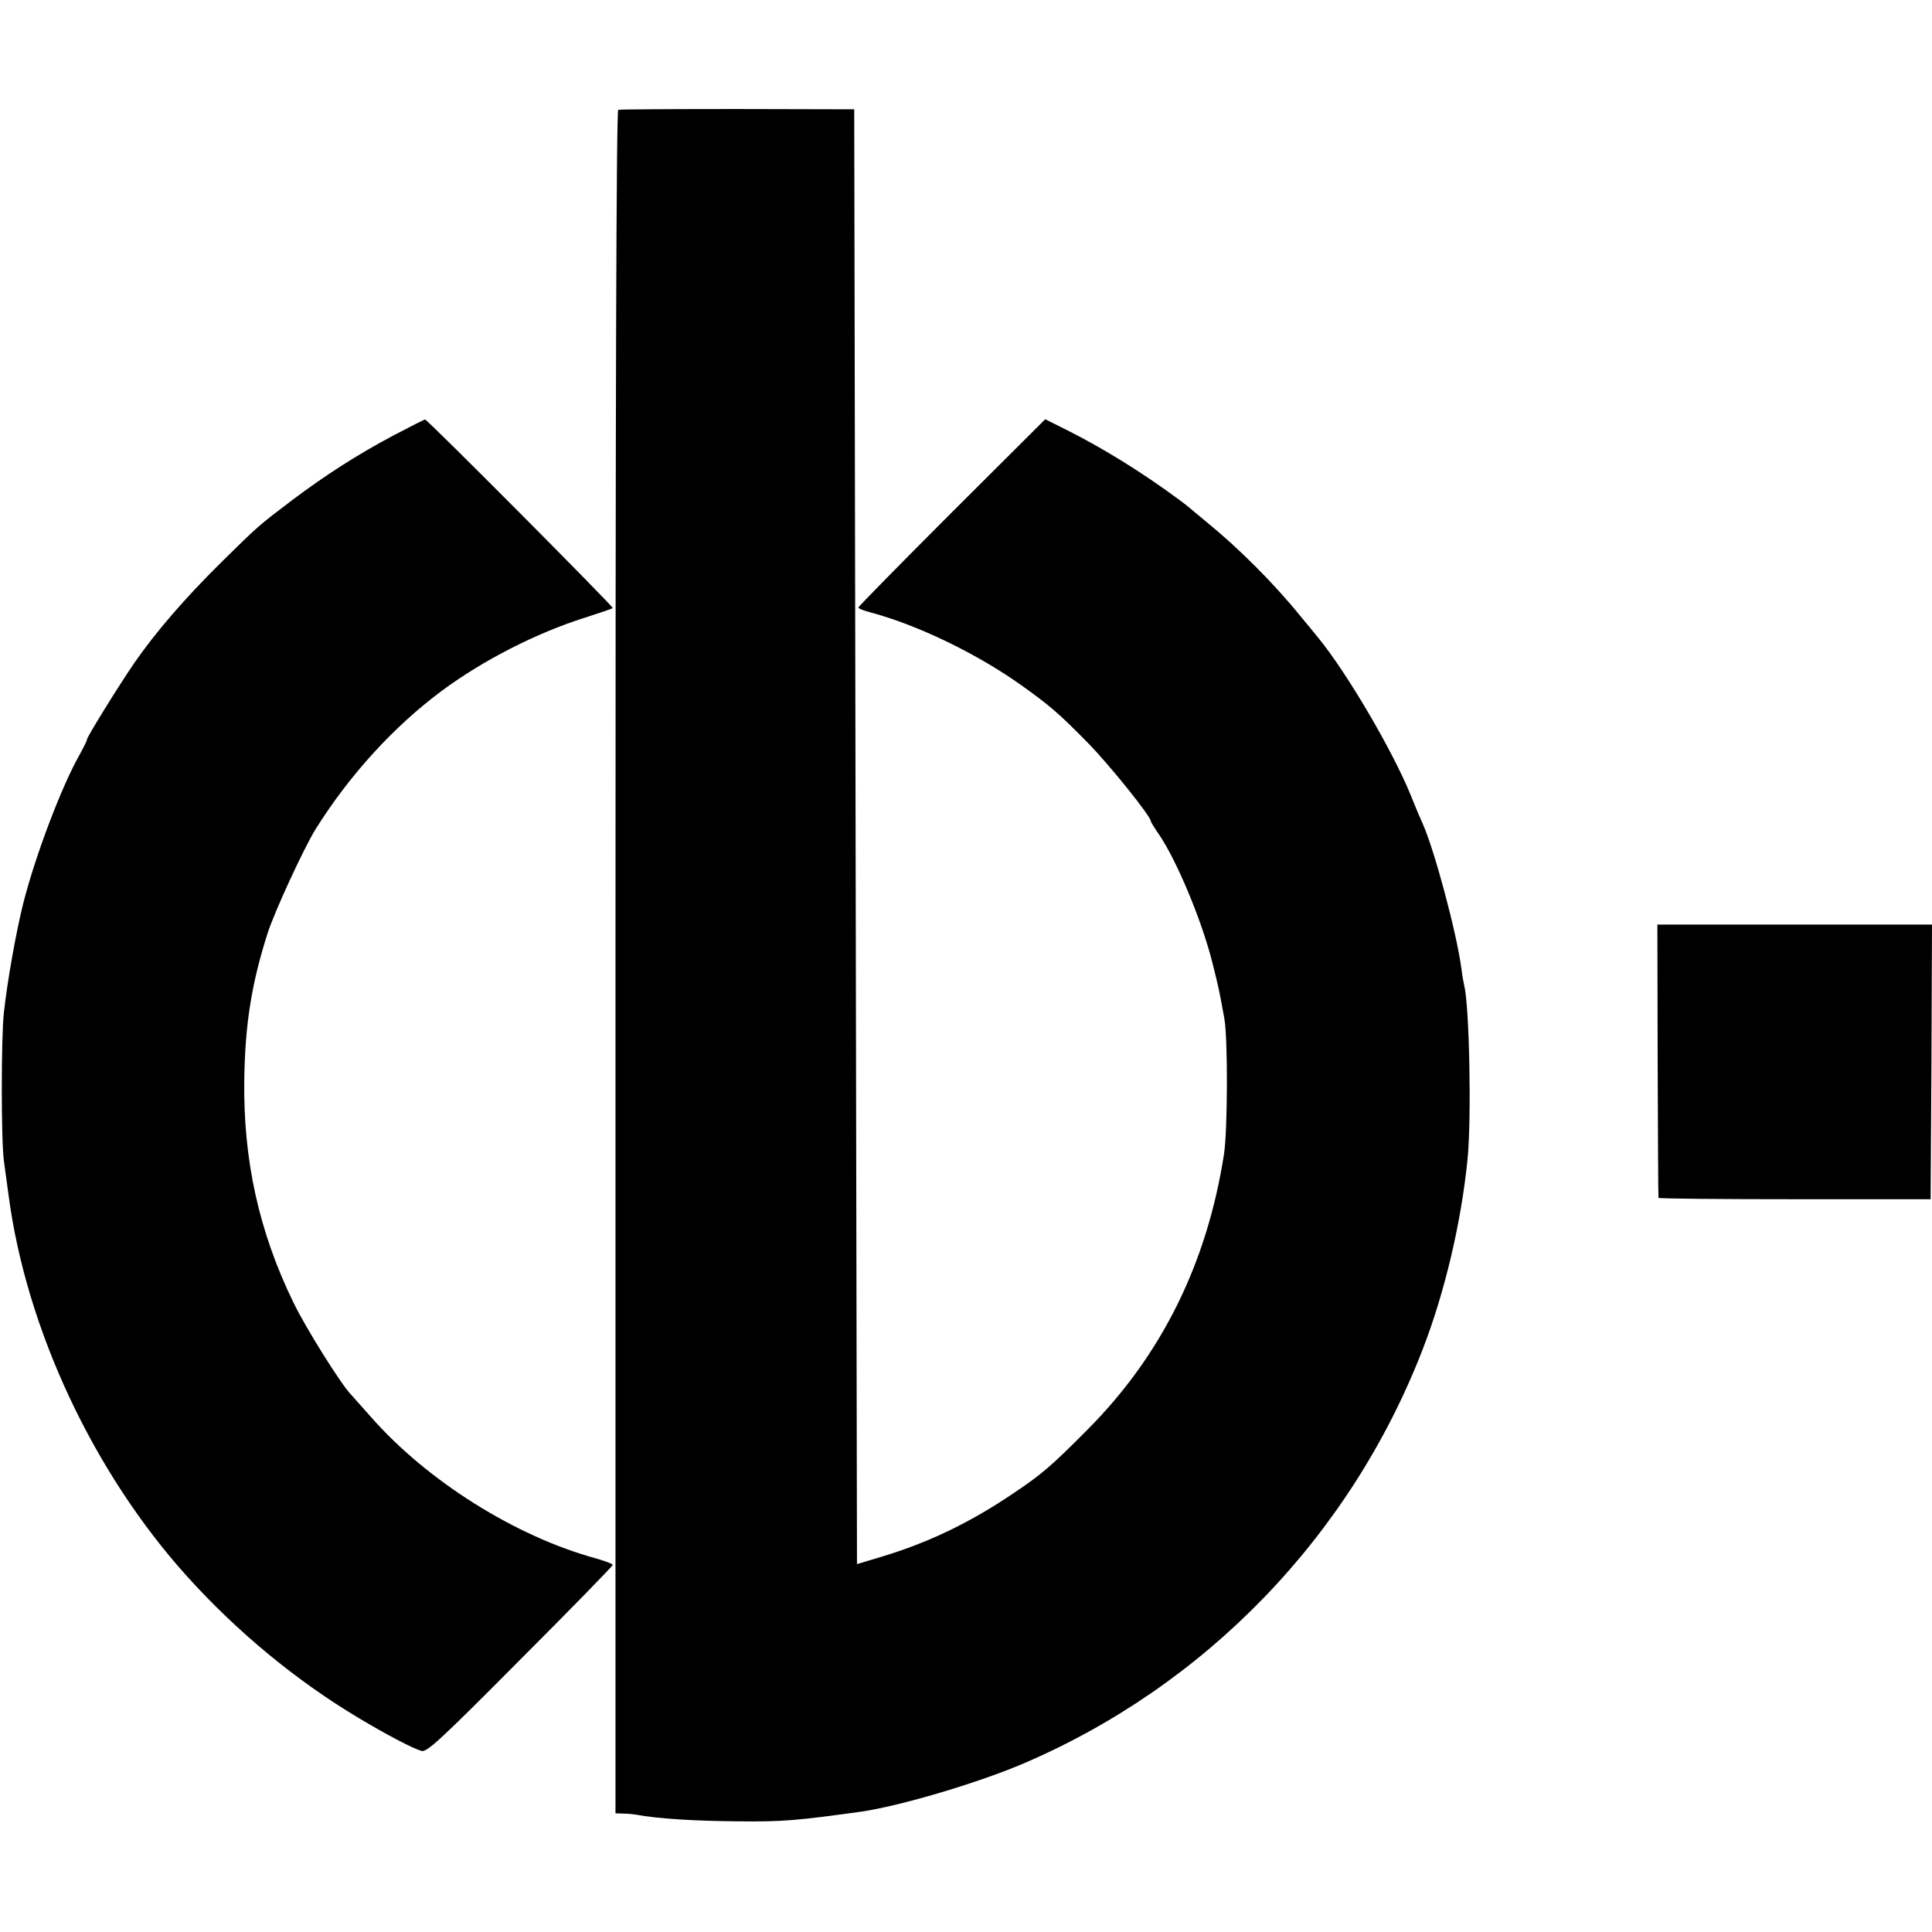
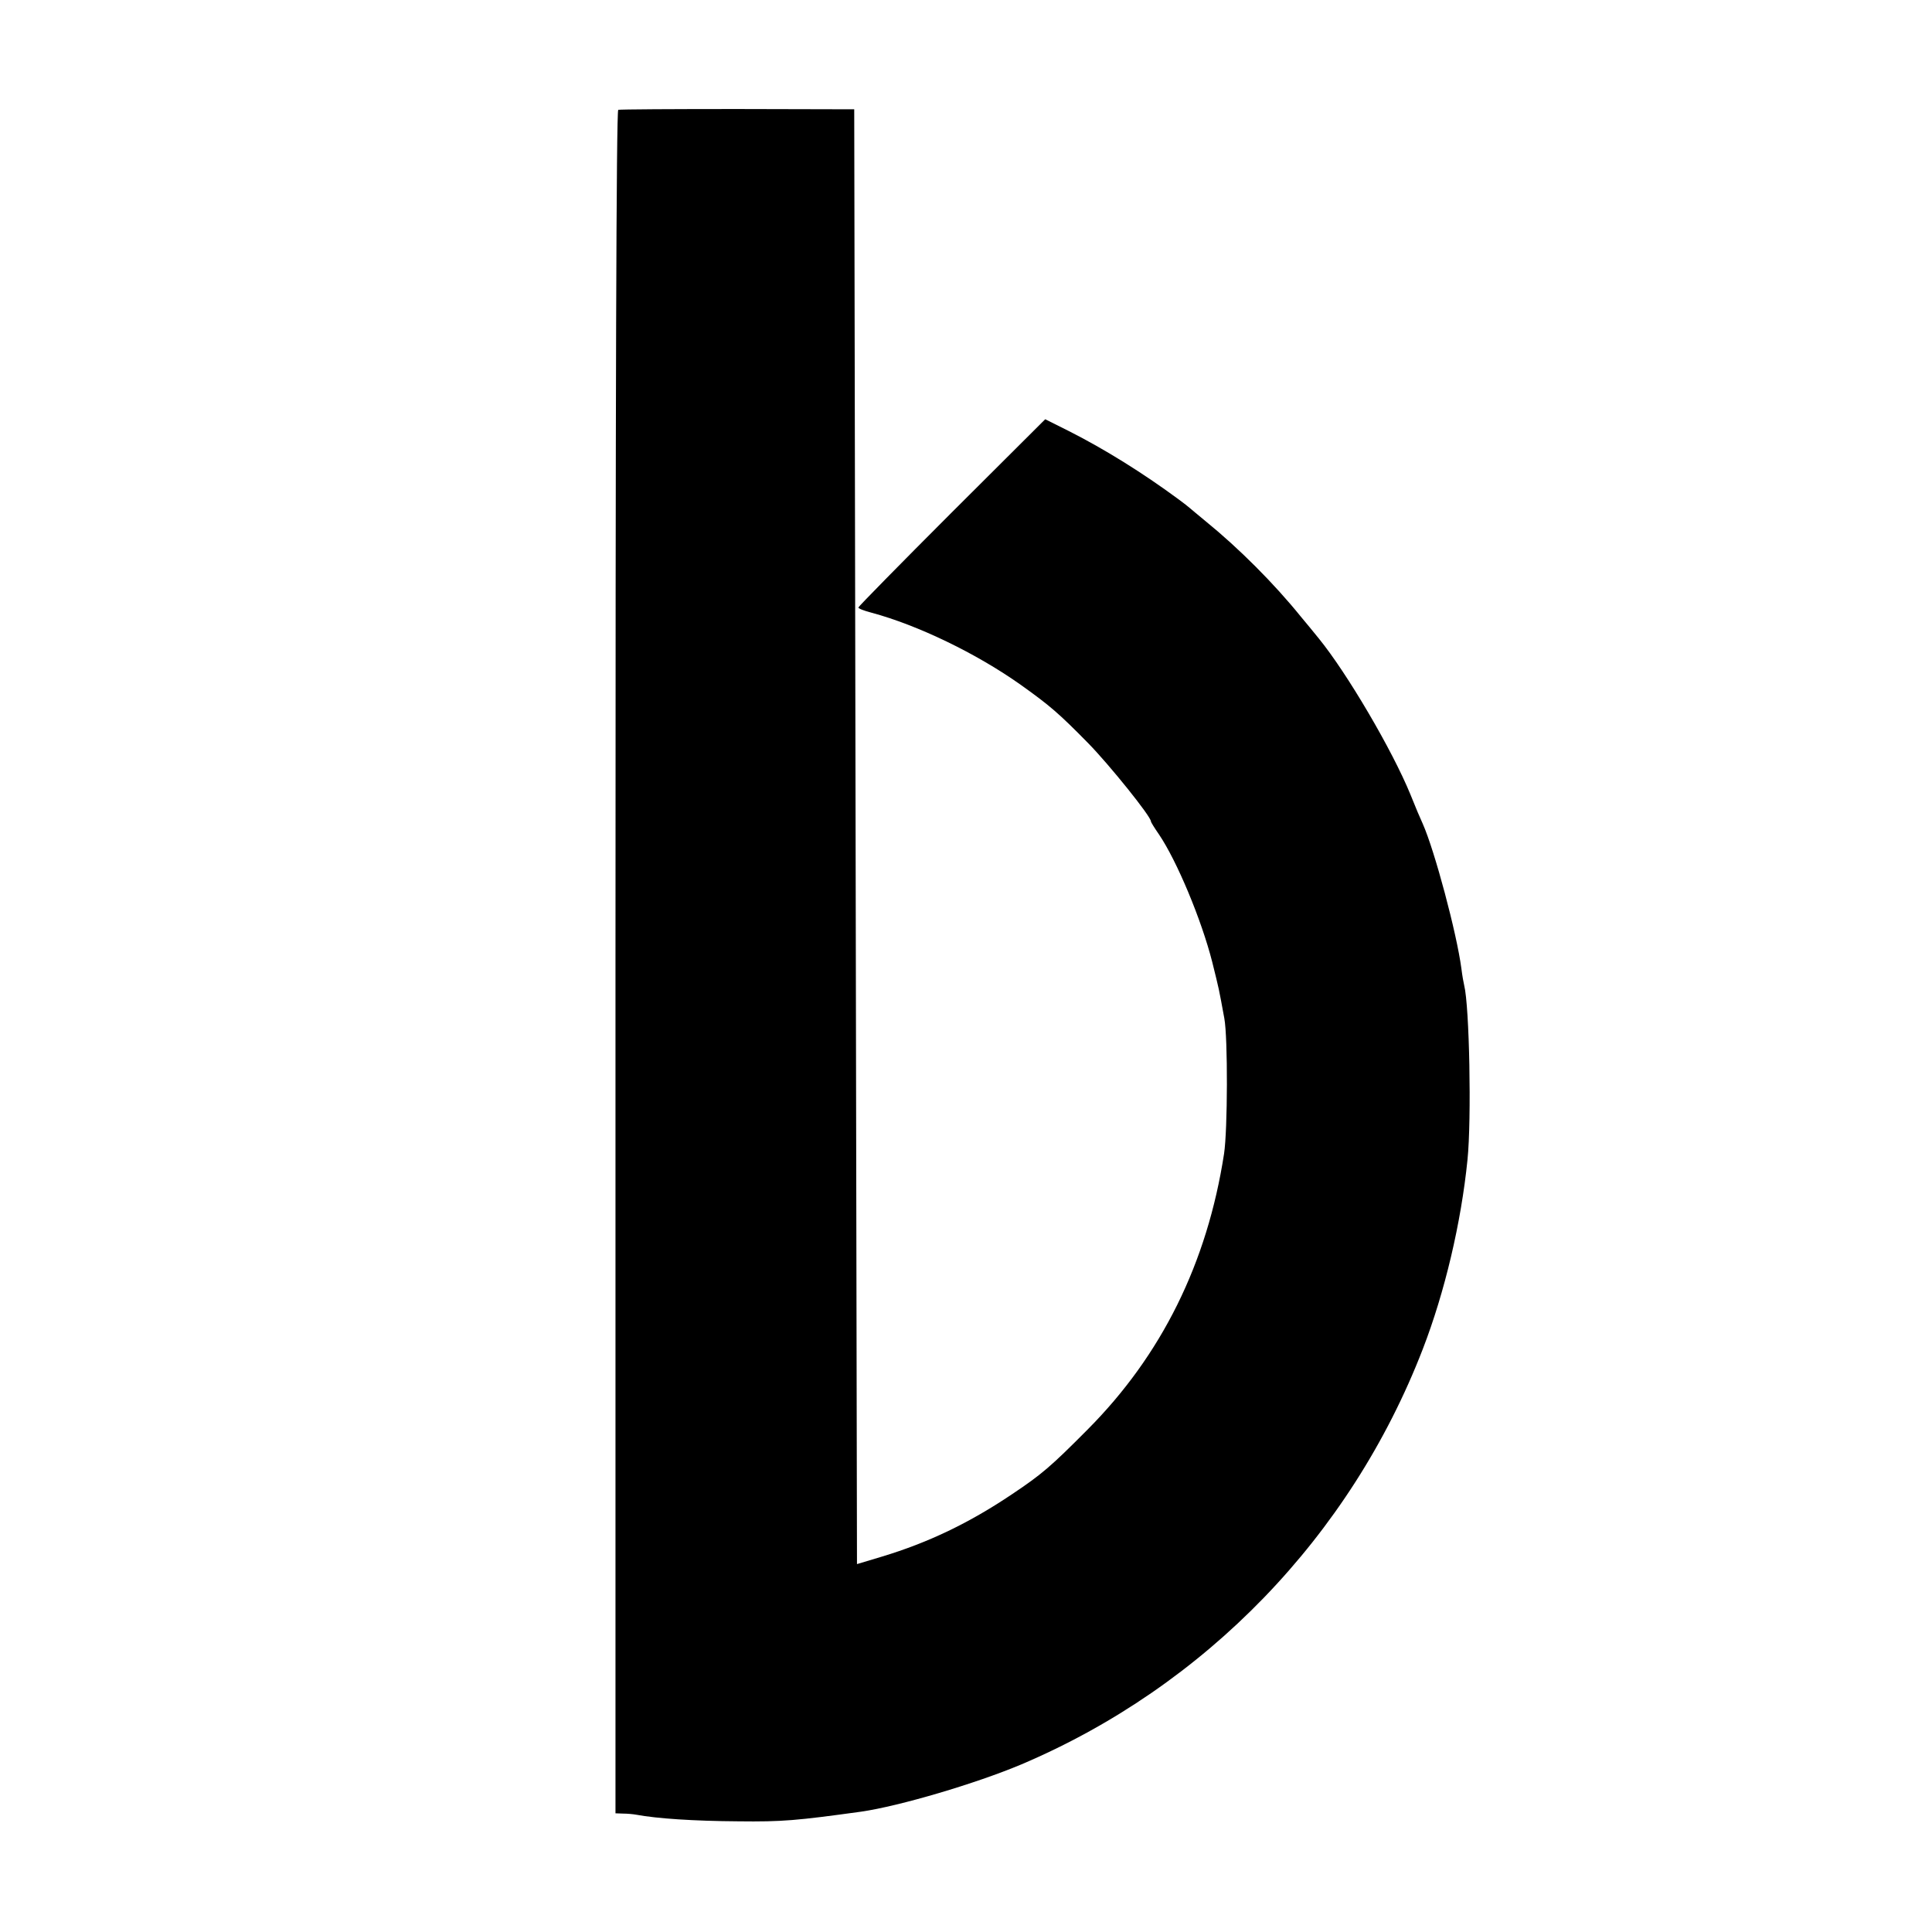
<svg xmlns="http://www.w3.org/2000/svg" version="1.0" width="700pt" height="700pt" viewBox="0 0 700 700" preserveAspectRatio="xMidYMid meet">
  <g transform="translate(0,700) scale(0.1,-0.1)" fill="#000000" stroke="none">
    <path d="M2240 6602 c-7 -3 -10 -1041 -10 -3088 l0 -3084 28 -1 c15 0 36 -2 47 -4 75 -14 209 -23 370 -24 160 -2 213 3 445 35 139 20 416 102 580 171 667 283 1193 827 1455 1505 80 207 139 458 162 686 15 148 7 557 -12 632 -2 8 -7 35 -10 60 -17 129 -97 428 -140 525 -8 17 -28 64 -45 107 -66 161 -230 440 -332 565 -18 22 -47 58 -65 79 -96 119 -225 248 -343 344 -30 25 -57 47 -60 50 -3 3 -21 17 -40 31 -130 96 -270 183 -399 248 l-84 42 -339 -338 c-186 -186 -338 -341 -338 -344 0 -4 21 -12 48 -19 167 -45 379 -147 540 -261 105 -75 137 -102 246 -213 76 -78 226 -264 226 -282 0 -3 13 -24 29 -47 65 -96 154 -309 193 -462 26 -105 23 -91 44 -205 13 -71 12 -404 -1 -490 -61 -396 -226 -730 -495 -1000 -133 -134 -166 -162 -272 -233 -156 -105 -304 -176 -473 -227 l-90 -27 -5 2635 -5 2636 -423 1 c-232 0 -427 -1 -432 -3z" />
-     <path d="M1425 5422 c-130 -69 -248 -145 -365 -233 -124 -94 -123 -93 -261 -229 -129 -128 -230 -244 -311 -360 -54 -78 -179 -280 -173 -280 2 0 -11 -26 -28 -57 -65 -115 -159 -364 -202 -533 -27 -107 -59 -288 -71 -400 -10 -88 -10 -463 0 -535 4 -27 11 -84 17 -125 64 -486 308 -1007 649 -1384 180 -199 392 -374 615 -508 100 -60 198 -112 232 -122 19 -6 69 40 357 330 185 185 336 340 336 344 0 4 -28 14 -62 24 -290 79 -611 281 -813 511 -33 37 -66 74 -73 82 -35 35 -164 241 -209 334 -125 257 -182 516 -178 807 3 203 27 351 85 532 26 80 131 307 173 375 123 197 285 374 459 503 149 110 340 208 517 264 53 17 98 32 101 35 4 4 -671 683 -680 683 -3 0 -54 -26 -115 -58z" />
-     <path d="M6006 3158 c1 -271 2 -495 3 -498 0 -3 223 -5 494 -5 l492 0 3 498 2 497 -498 0 -497 0 1 -492z" />
  </g>
</svg>